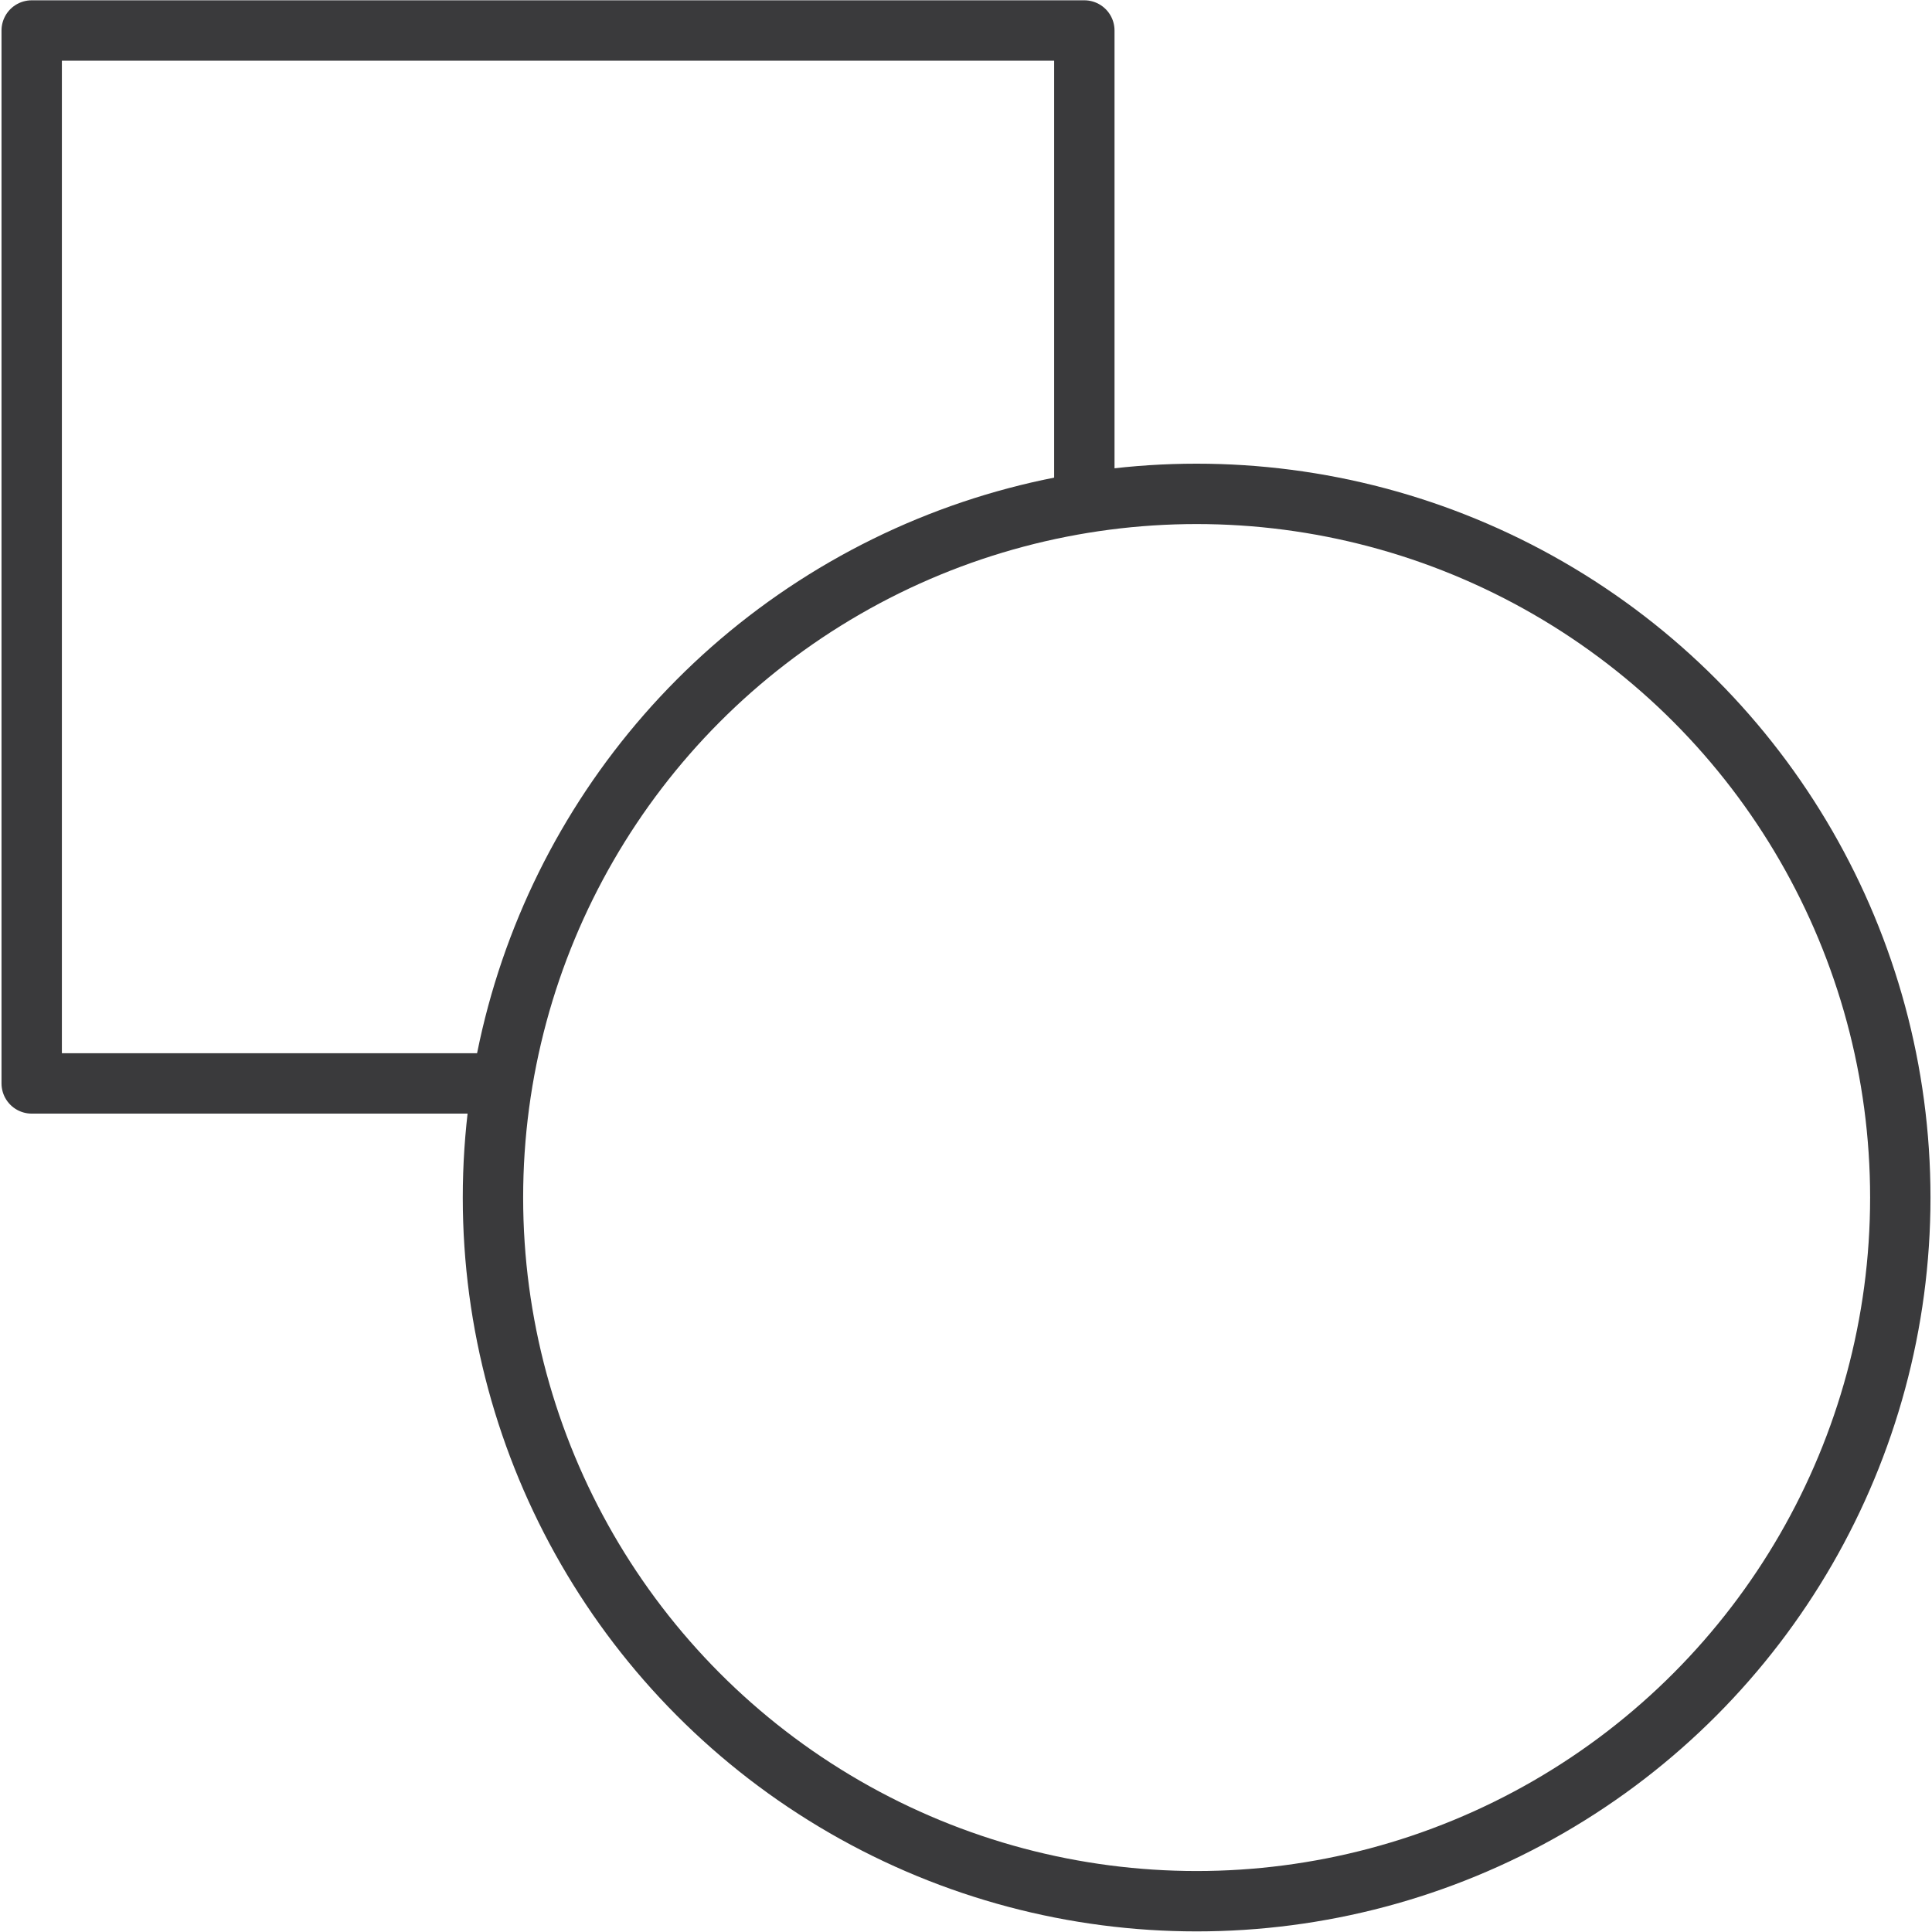
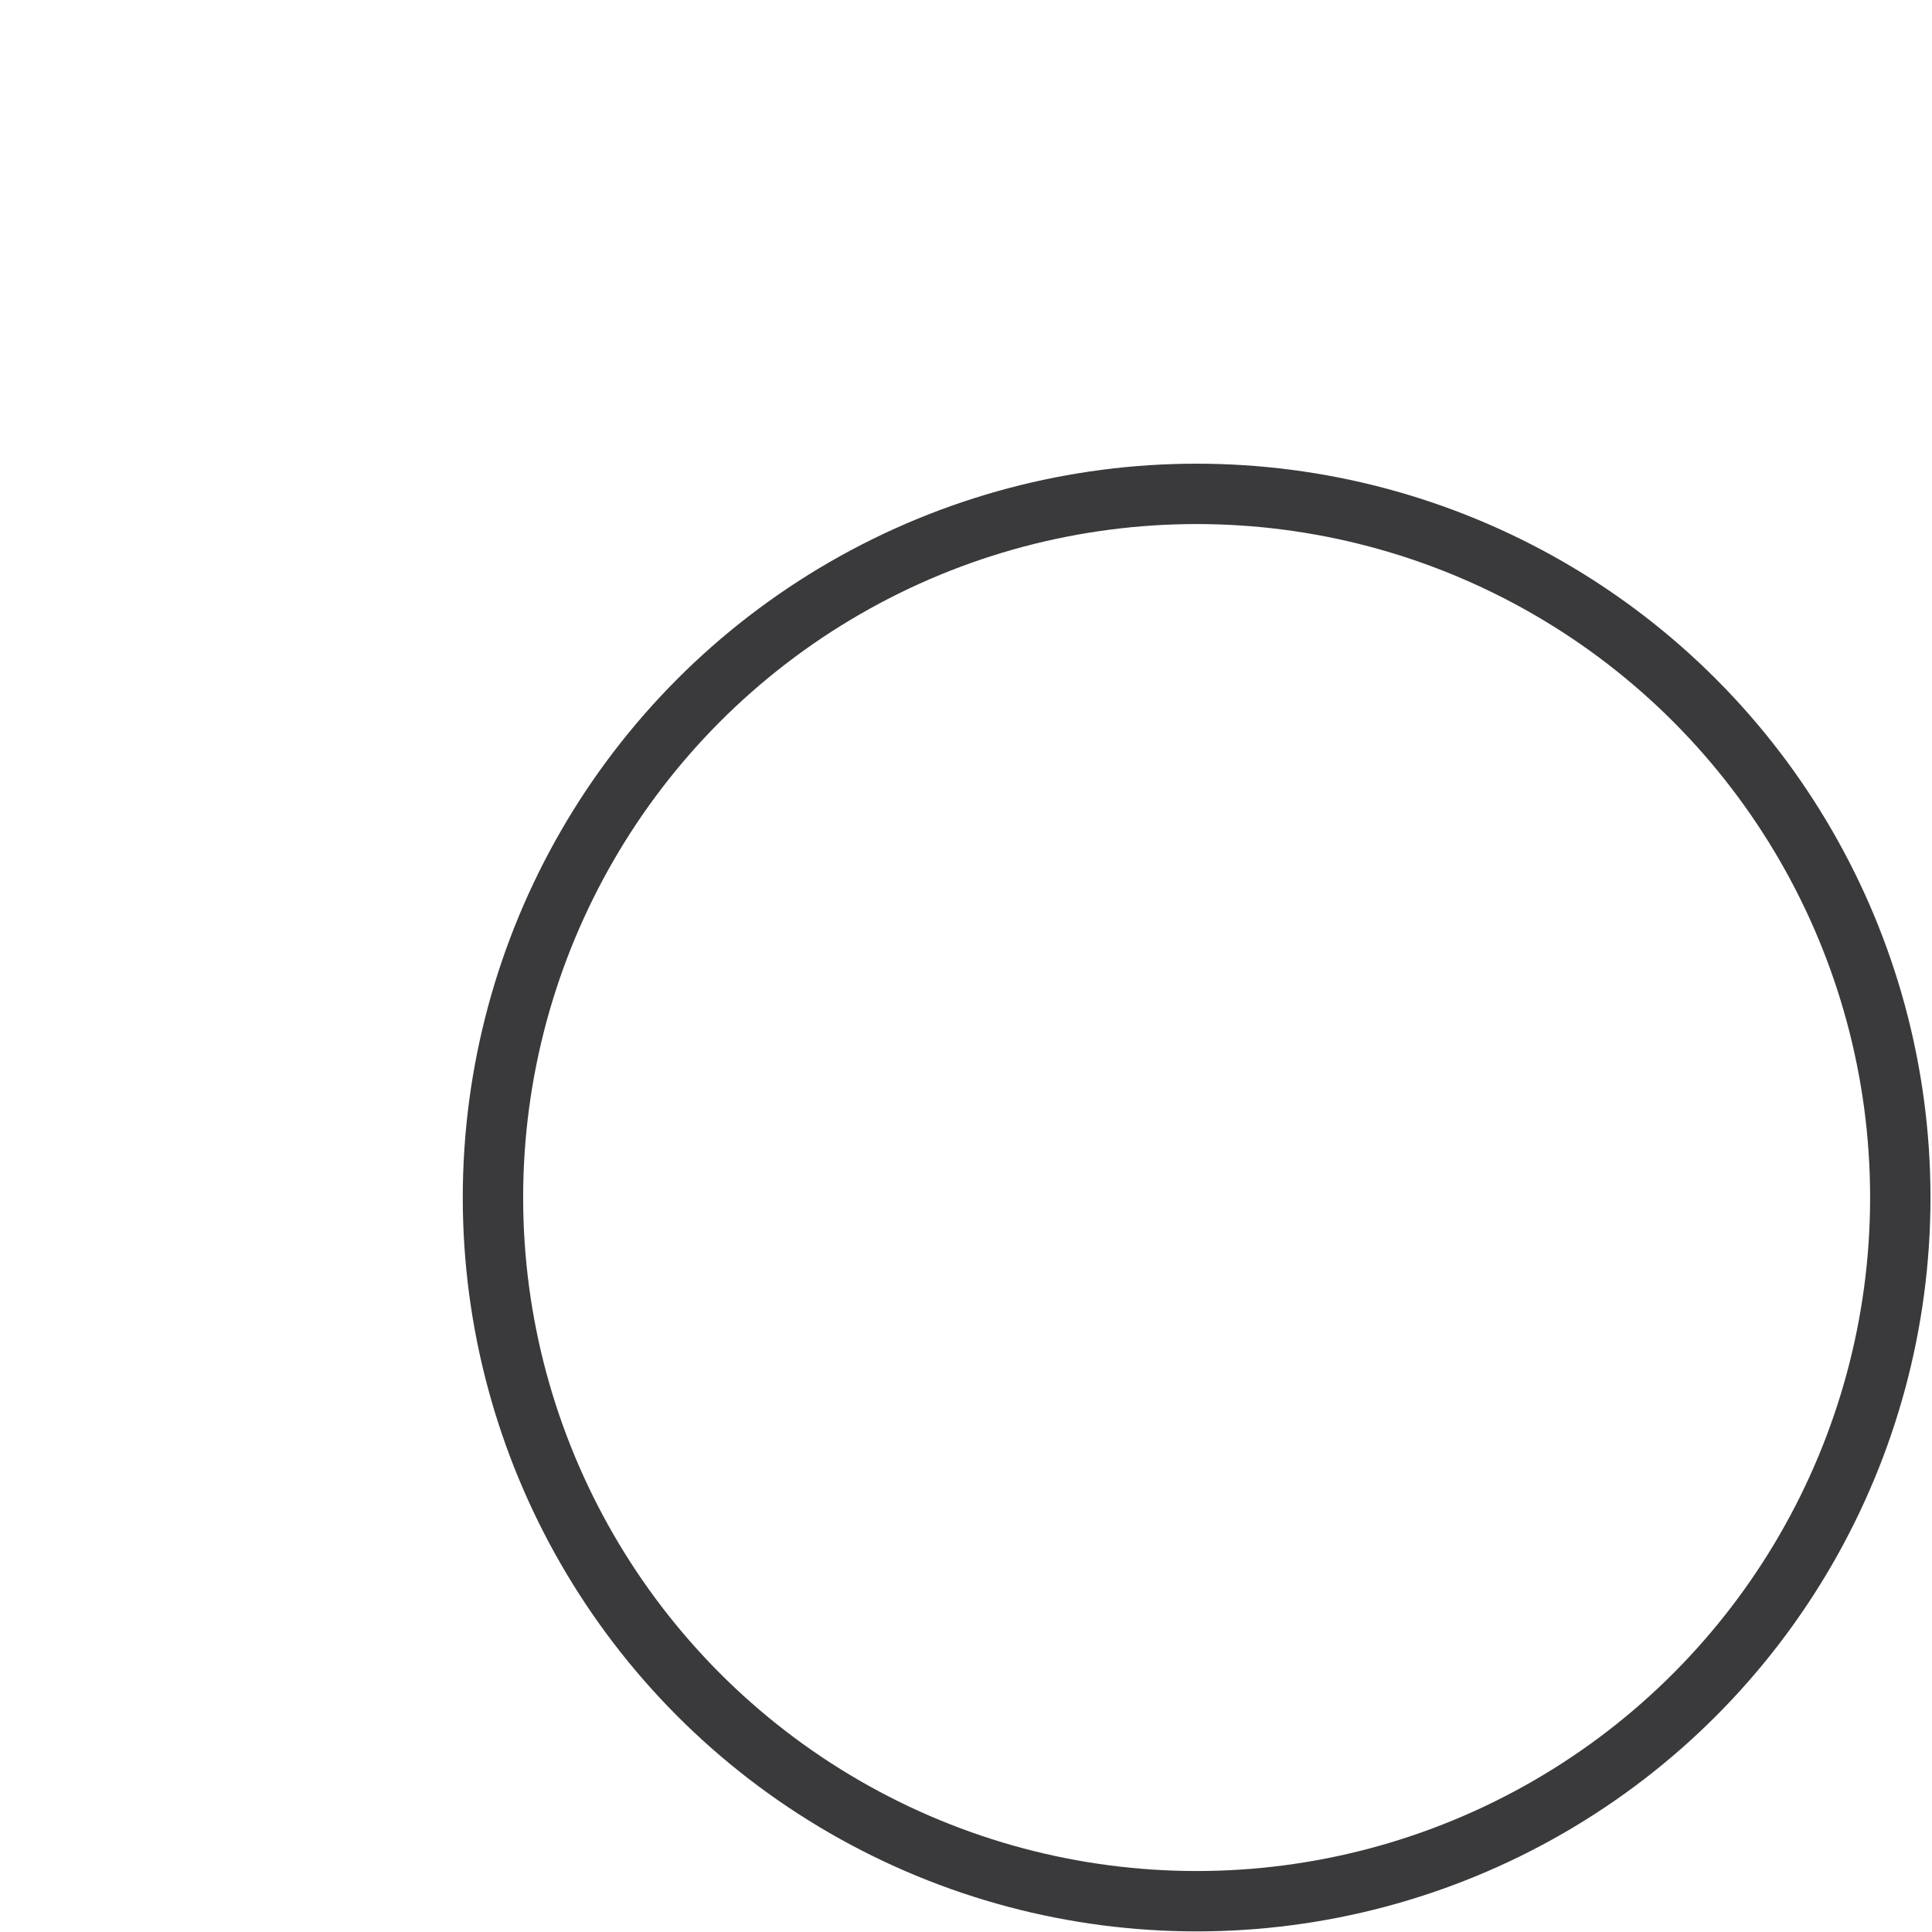
<svg xmlns="http://www.w3.org/2000/svg" viewBox="0 0 64 64" version="1.1" height="64" width="64" id="Icons">
  <defs>
    <style>
      .st0 {
        stroke-linecap: round;
        stroke-linejoin: round;
      }

      .st0, .st1 {
        fill: none;
        stroke: #3a3a3c;
        stroke-width: 2px;
      }

      .st1 {
        stroke-miterlimit: 10;
      }
    </style>
  </defs>
-   <polyline points="16.4 35.89 1.05 35.89 1.05 1.01 35.92 1.01 35.92 16.36" class="st0" />
  <circle r="23.31" cy="39.67" cx="39.64" class="st1" />
</svg>